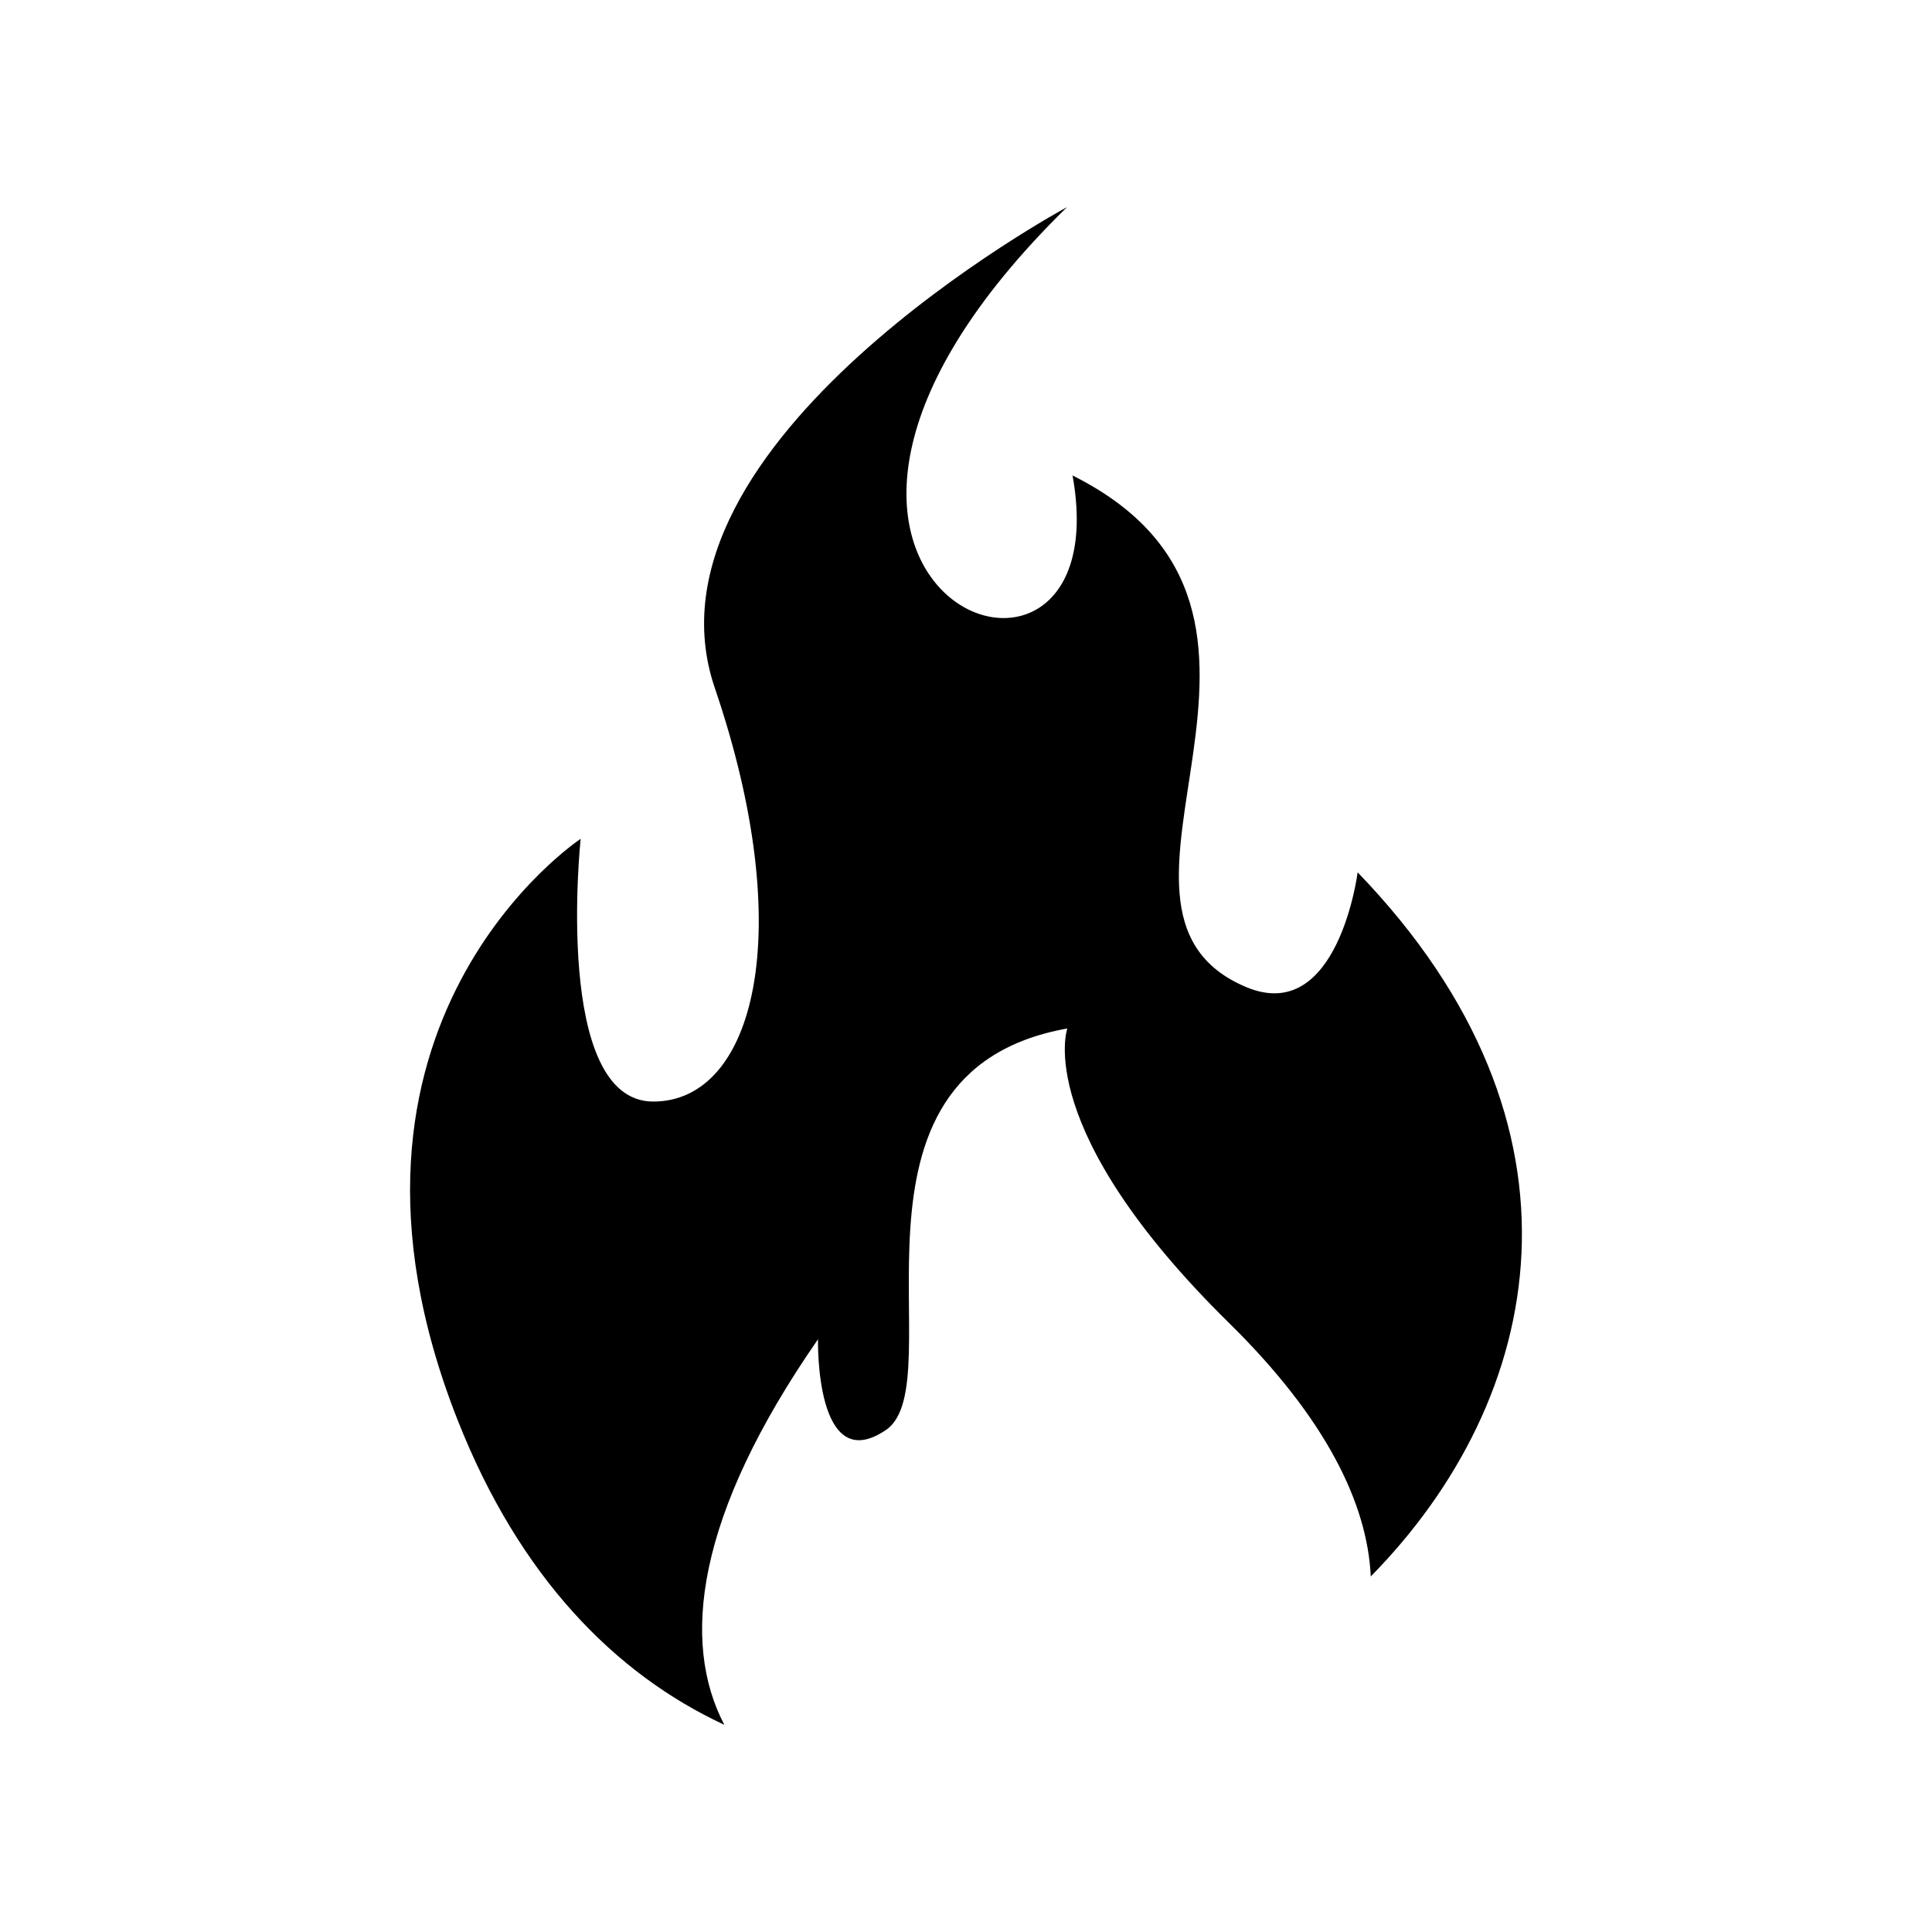
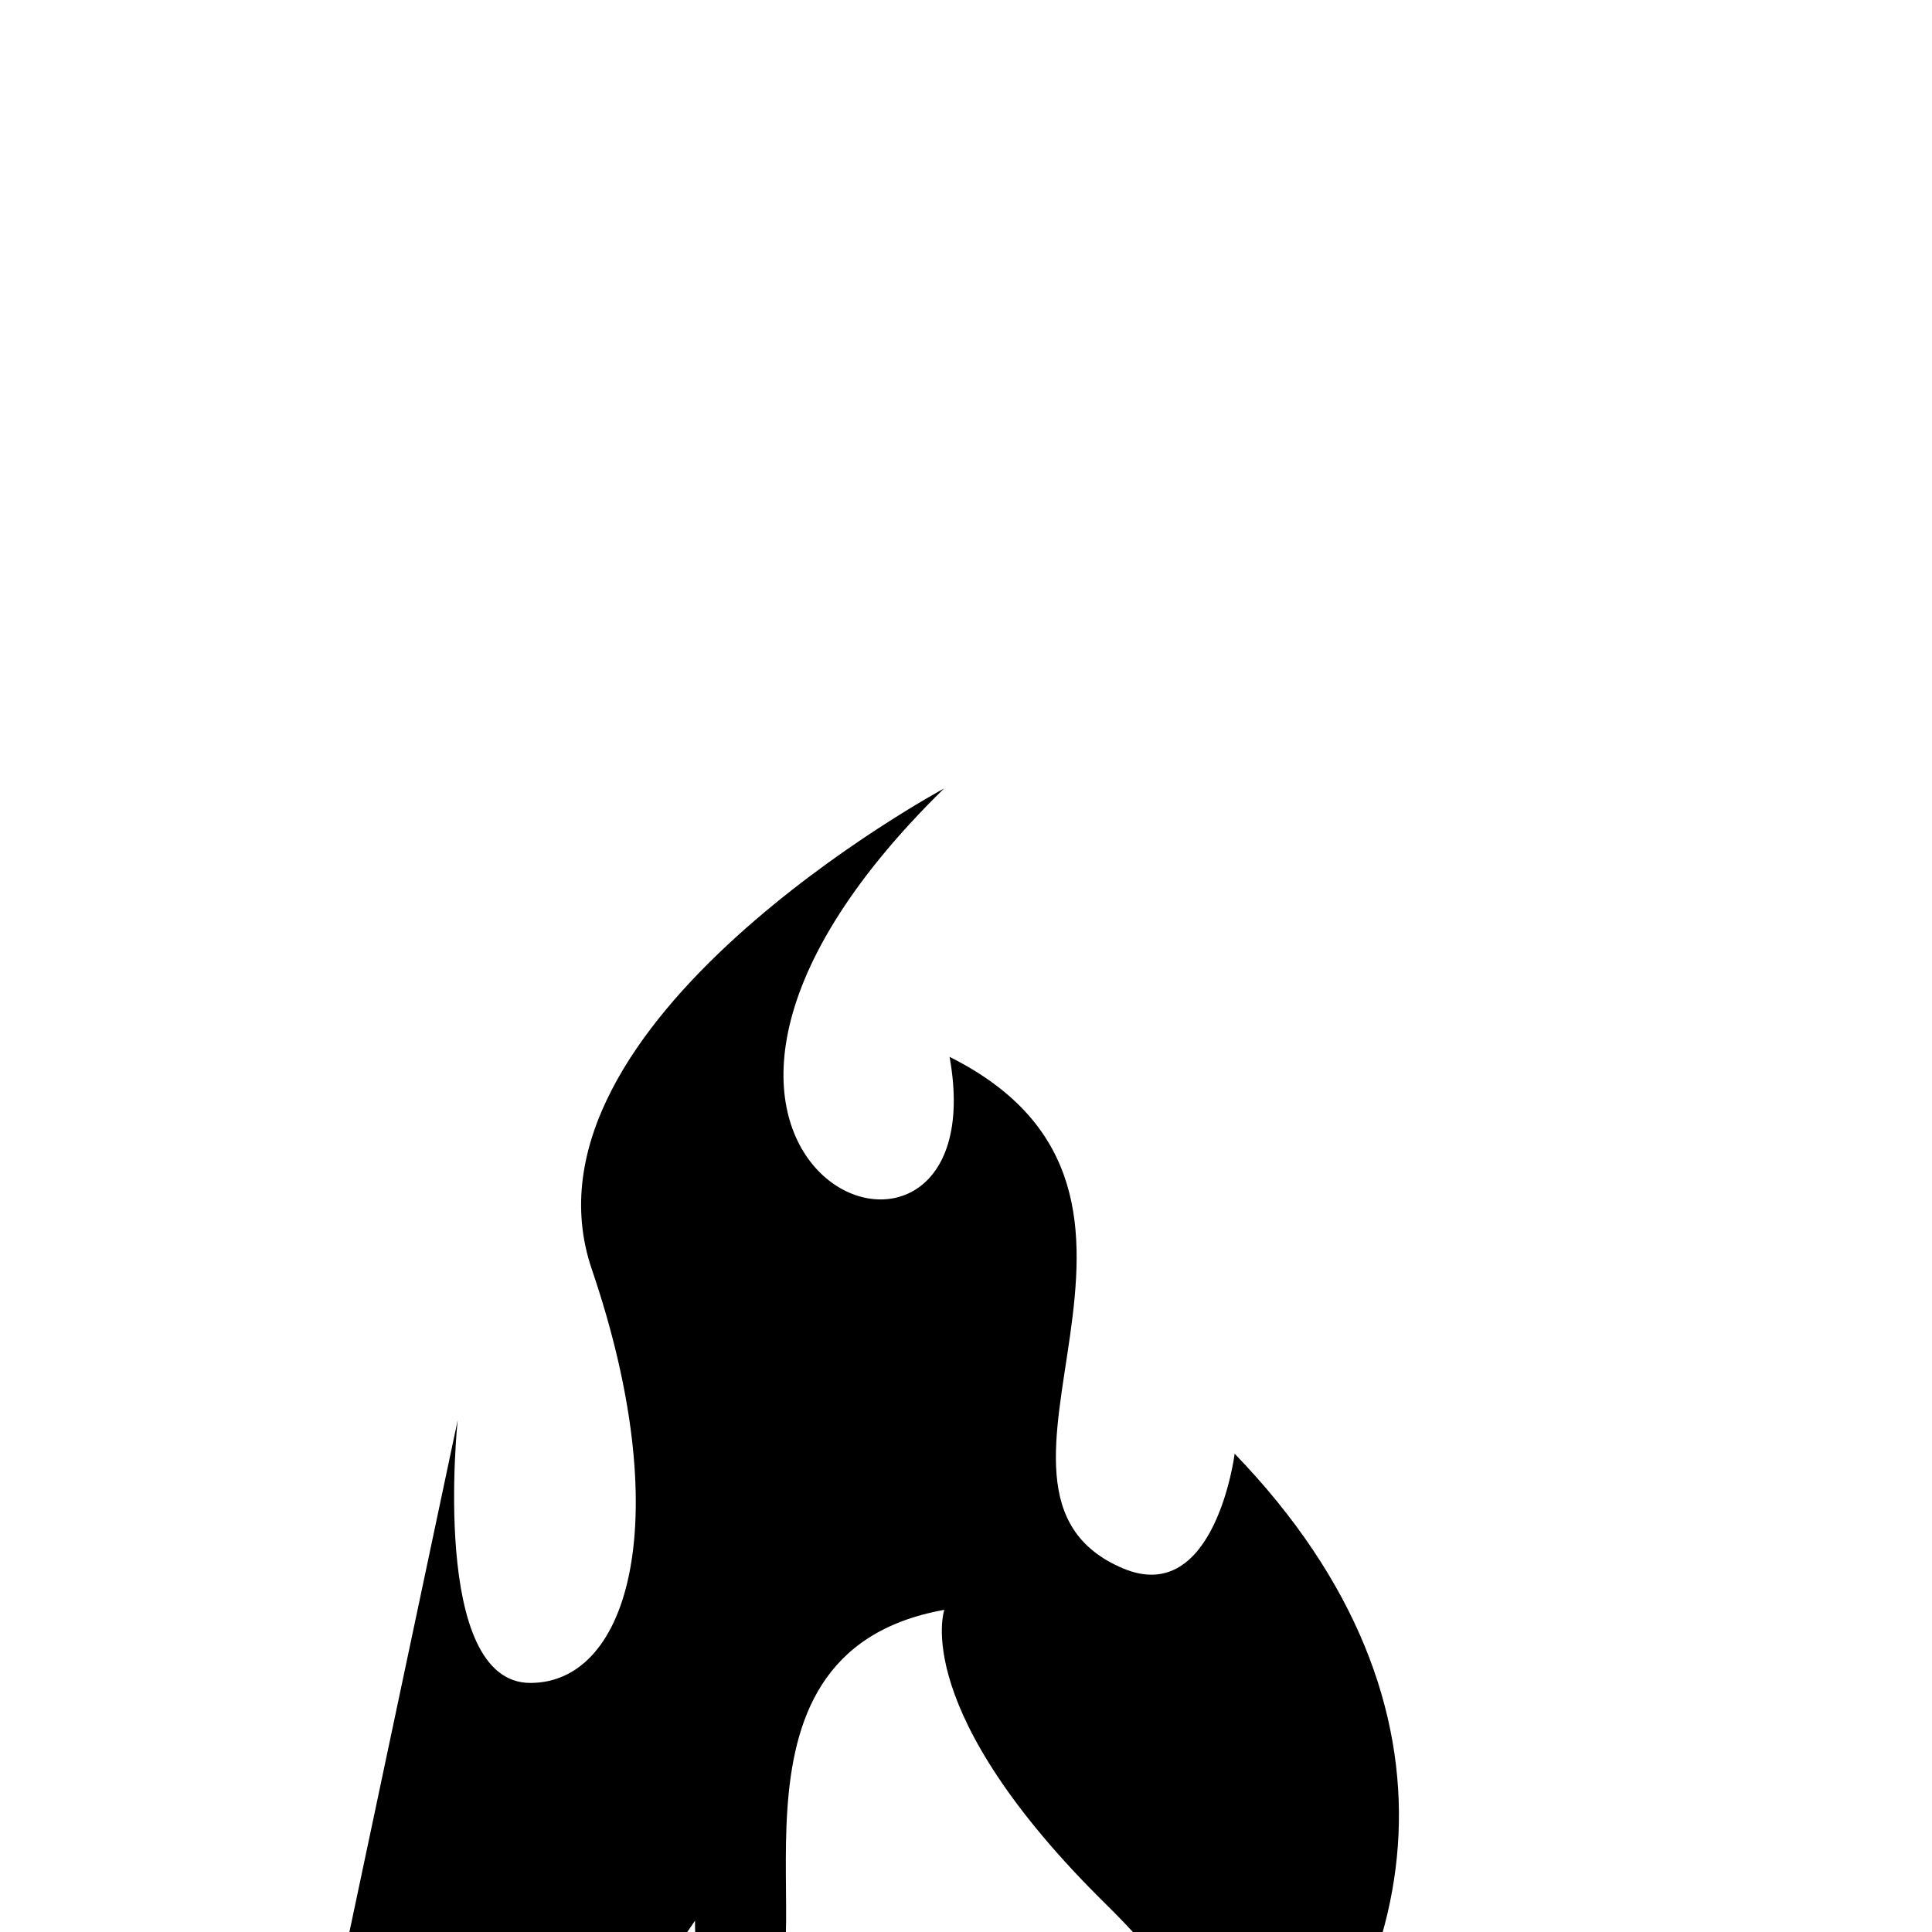
<svg xmlns="http://www.w3.org/2000/svg" fill="#000000" width="800px" height="800px" version="1.1" viewBox="144 144 512 512">
-   <path d="m265.29 520.37c-41.484-105.18 32.59-154.07 32.59-154.07s-7.418 69.625 19.254 69.625c26.672 0 38.516-44.441 16.293-109.62-22.227-65.184 93.336-127.41 93.336-127.41-102.97 100.9 15.105 147.09 1.477 71.117 72.926 36.473-3.019 114.79 45.922 135.54 24.445 10.367 29.629-30.371 29.629-30.371 64.977 67.324 49.641 139.67 3.477 186.59-0.898-19.262-11.812-41.848-37.52-67.129-52.336-51.48-42.898-78.086-42.898-78.086-65.129 11.637-29.789 93.949-48.047 106.39-18.883 12.867-18.02-24.027-18.02-24.027-32.477 46.809-36.324 80.23-24.828 102.17-28.93-13.43-54.297-39.195-70.664-80.73z" fill-rule="evenodd" />
+   <path d="m265.29 520.37s-7.418 69.625 19.254 69.625c26.672 0 38.516-44.441 16.293-109.62-22.227-65.184 93.336-127.41 93.336-127.41-102.97 100.9 15.105 147.09 1.477 71.117 72.926 36.473-3.019 114.79 45.922 135.54 24.445 10.367 29.629-30.371 29.629-30.371 64.977 67.324 49.641 139.67 3.477 186.59-0.898-19.262-11.812-41.848-37.52-67.129-52.336-51.48-42.898-78.086-42.898-78.086-65.129 11.637-29.789 93.949-48.047 106.39-18.883 12.867-18.02-24.027-18.02-24.027-32.477 46.809-36.324 80.23-24.828 102.17-28.93-13.43-54.297-39.195-70.664-80.73z" fill-rule="evenodd" />
</svg>